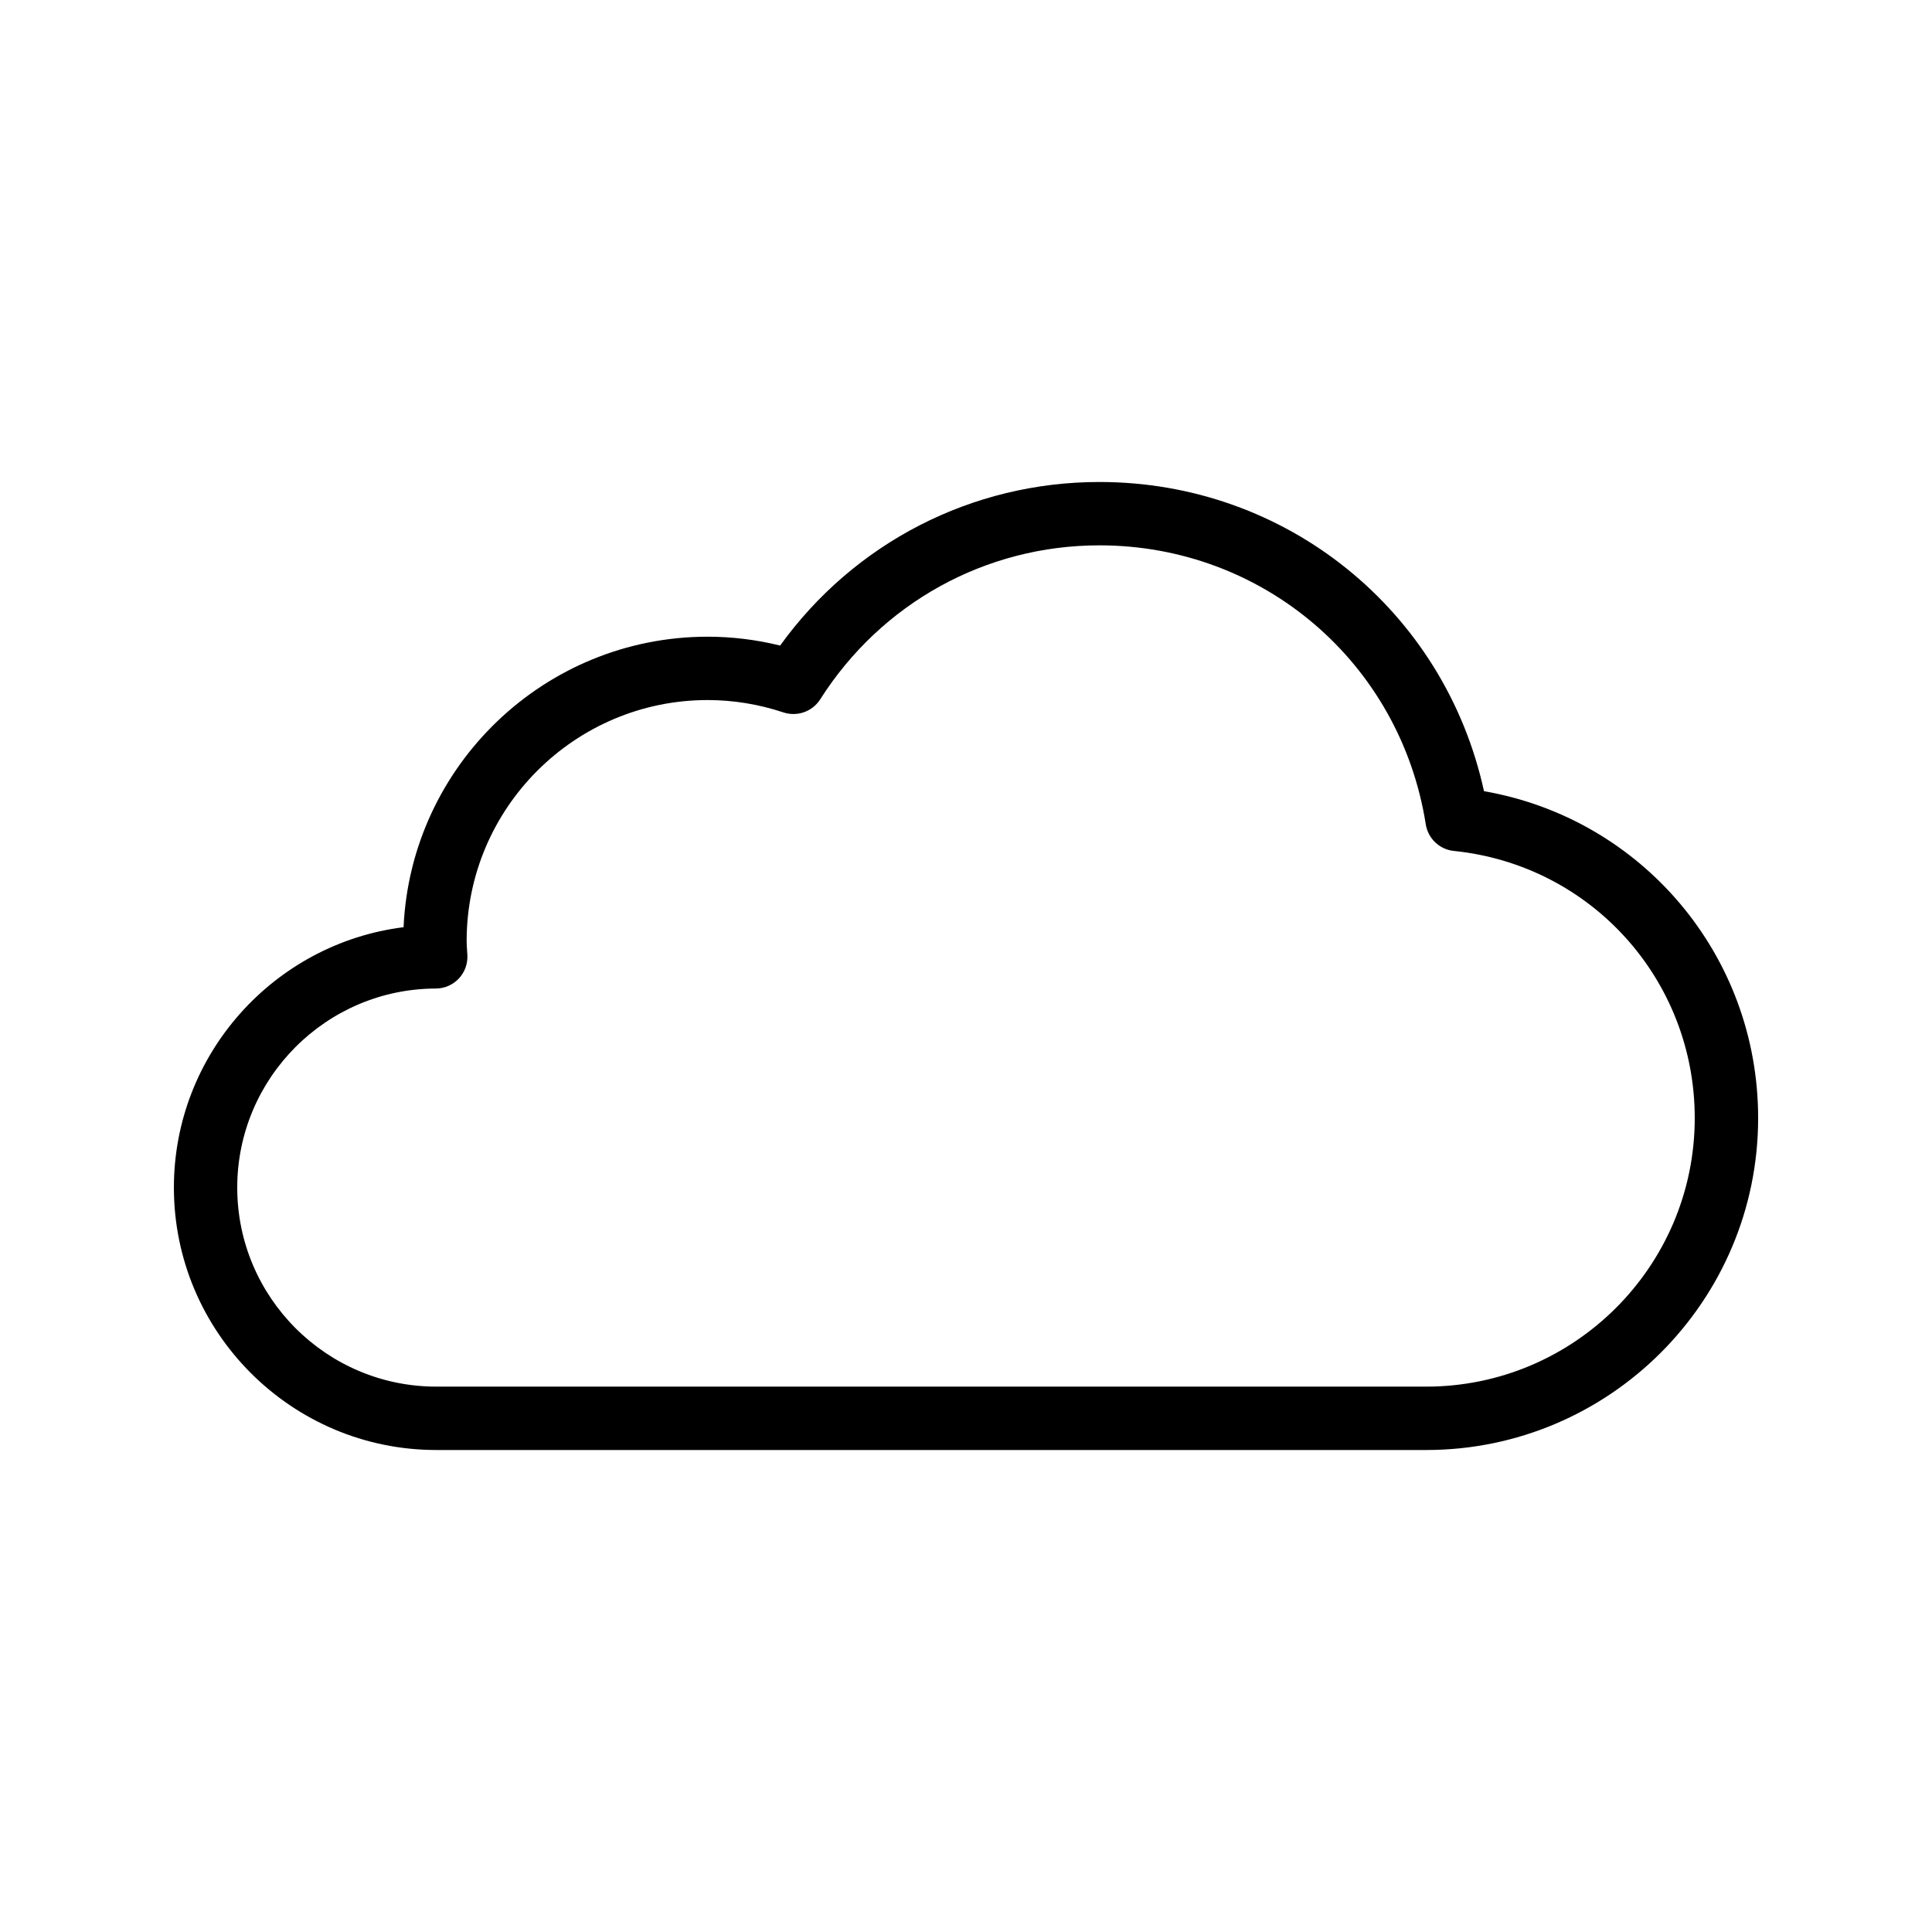
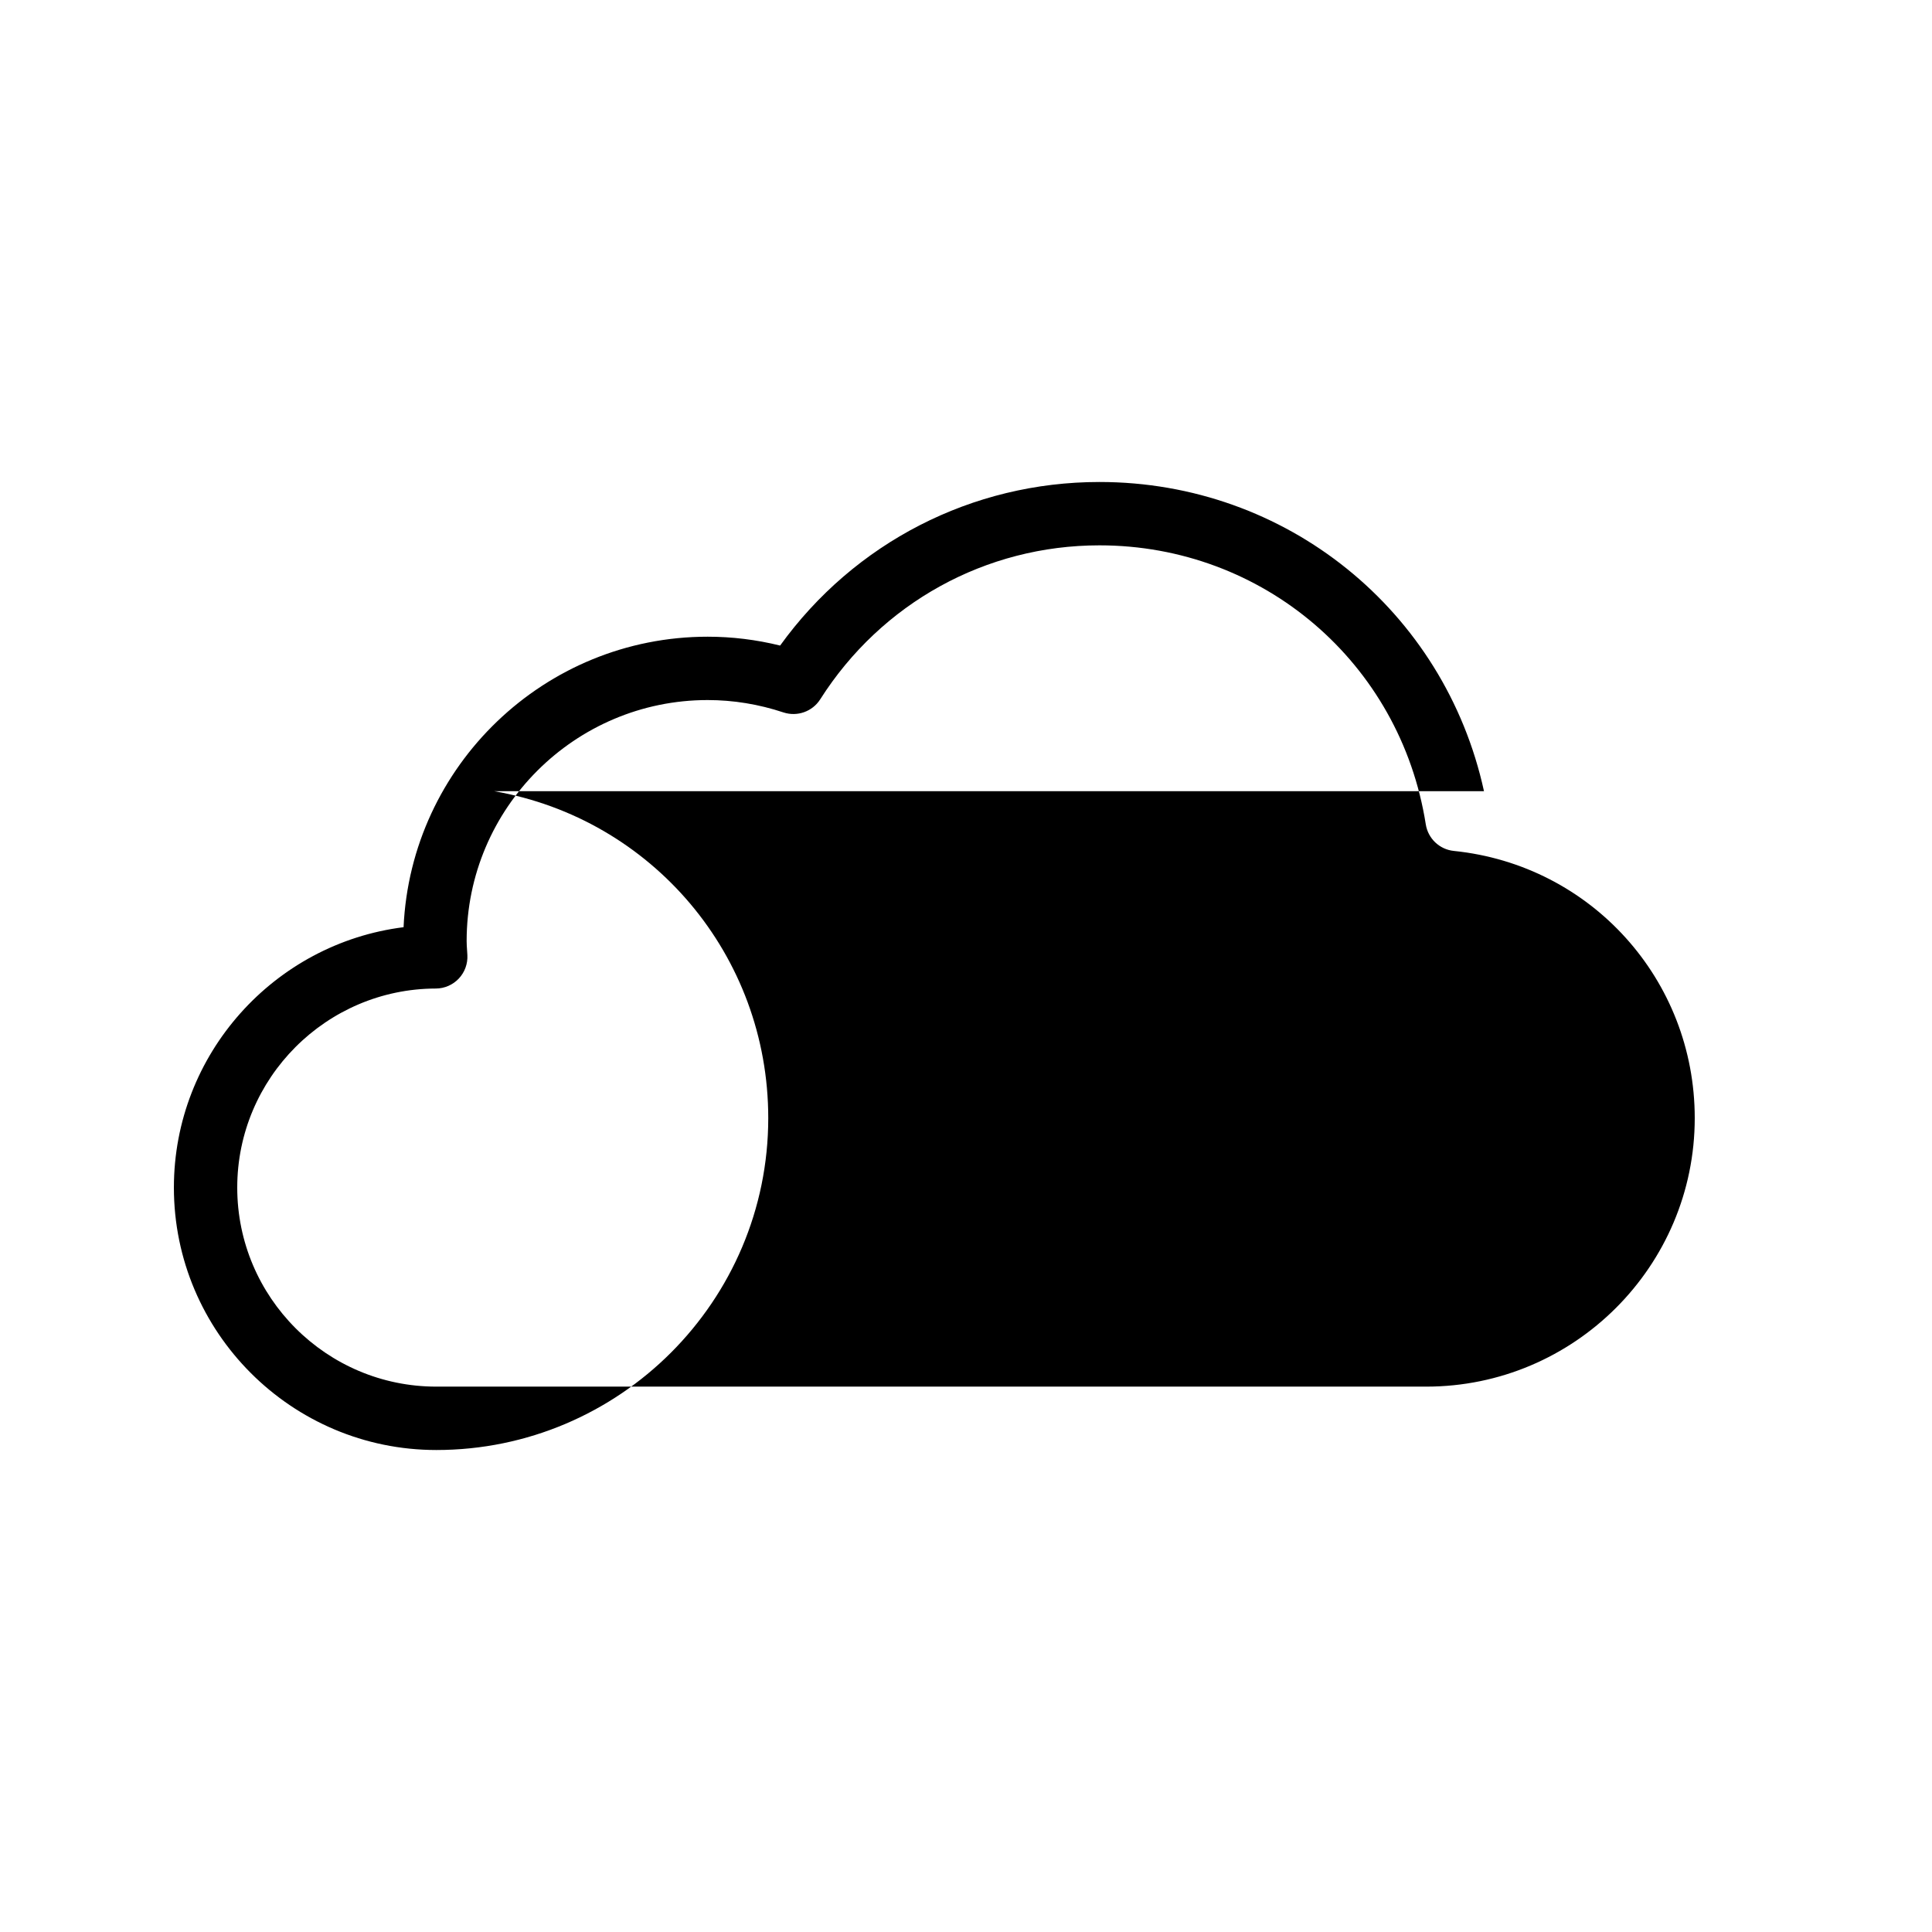
<svg xmlns="http://www.w3.org/2000/svg" fill="#000000" width="800px" height="800px" version="1.1" viewBox="144 144 512 512">
-   <path d="m537.27 353.67c-10.441-47.84-52.348-81.938-101.91-81.938-33.777 0-64.961 16.09-84.621 43.348-6.312-1.562-12.75-2.348-19.203-2.348-43.246 0-78.656 34.207-80.586 76.984-34.254 4.293-60.867 33.629-60.867 69.004 0 38.348 31.199 69.547 69.547 69.547h262.33c48.504 0 87.965-39.457 87.965-87.961 0-43.156-30.809-79.348-72.648-86.637zm-15.316 157.8h-262.33c-29.09 0-52.754-23.664-52.754-52.754 0-29.016 23.605-52.676 52.621-52.746 2.305-0.004 4.508-0.961 6.09-2.637 1.582-1.676 2.402-3.93 2.277-6.231l-0.082-1.297c-0.055-0.801-0.113-1.598-0.113-2.41 0-35.219 28.656-63.875 63.875-63.875 6.773 0 13.535 1.102 20.09 3.281 3.652 1.195 7.664-0.223 9.734-3.469 16.223-25.555 43.887-40.812 74-40.812 43.359 0 79.73 31.094 86.484 73.941 0.594 3.766 3.648 6.66 7.441 7.043 36.391 3.719 63.836 34.156 63.836 70.797 0 39.242-31.926 71.168-71.172 71.168z" />
+   <path d="m537.27 353.67c-10.441-47.84-52.348-81.938-101.91-81.938-33.777 0-64.961 16.09-84.621 43.348-6.312-1.562-12.75-2.348-19.203-2.348-43.246 0-78.656 34.207-80.586 76.984-34.254 4.293-60.867 33.629-60.867 69.004 0 38.348 31.199 69.547 69.547 69.547c48.504 0 87.965-39.457 87.965-87.961 0-43.156-30.809-79.348-72.648-86.637zm-15.316 157.8h-262.33c-29.09 0-52.754-23.664-52.754-52.754 0-29.016 23.605-52.676 52.621-52.746 2.305-0.004 4.508-0.961 6.09-2.637 1.582-1.676 2.402-3.93 2.277-6.231l-0.082-1.297c-0.055-0.801-0.113-1.598-0.113-2.41 0-35.219 28.656-63.875 63.875-63.875 6.773 0 13.535 1.102 20.09 3.281 3.652 1.195 7.664-0.223 9.734-3.469 16.223-25.555 43.887-40.812 74-40.812 43.359 0 79.73 31.094 86.484 73.941 0.594 3.766 3.648 6.66 7.441 7.043 36.391 3.719 63.836 34.156 63.836 70.797 0 39.242-31.926 71.168-71.172 71.168z" />
</svg>